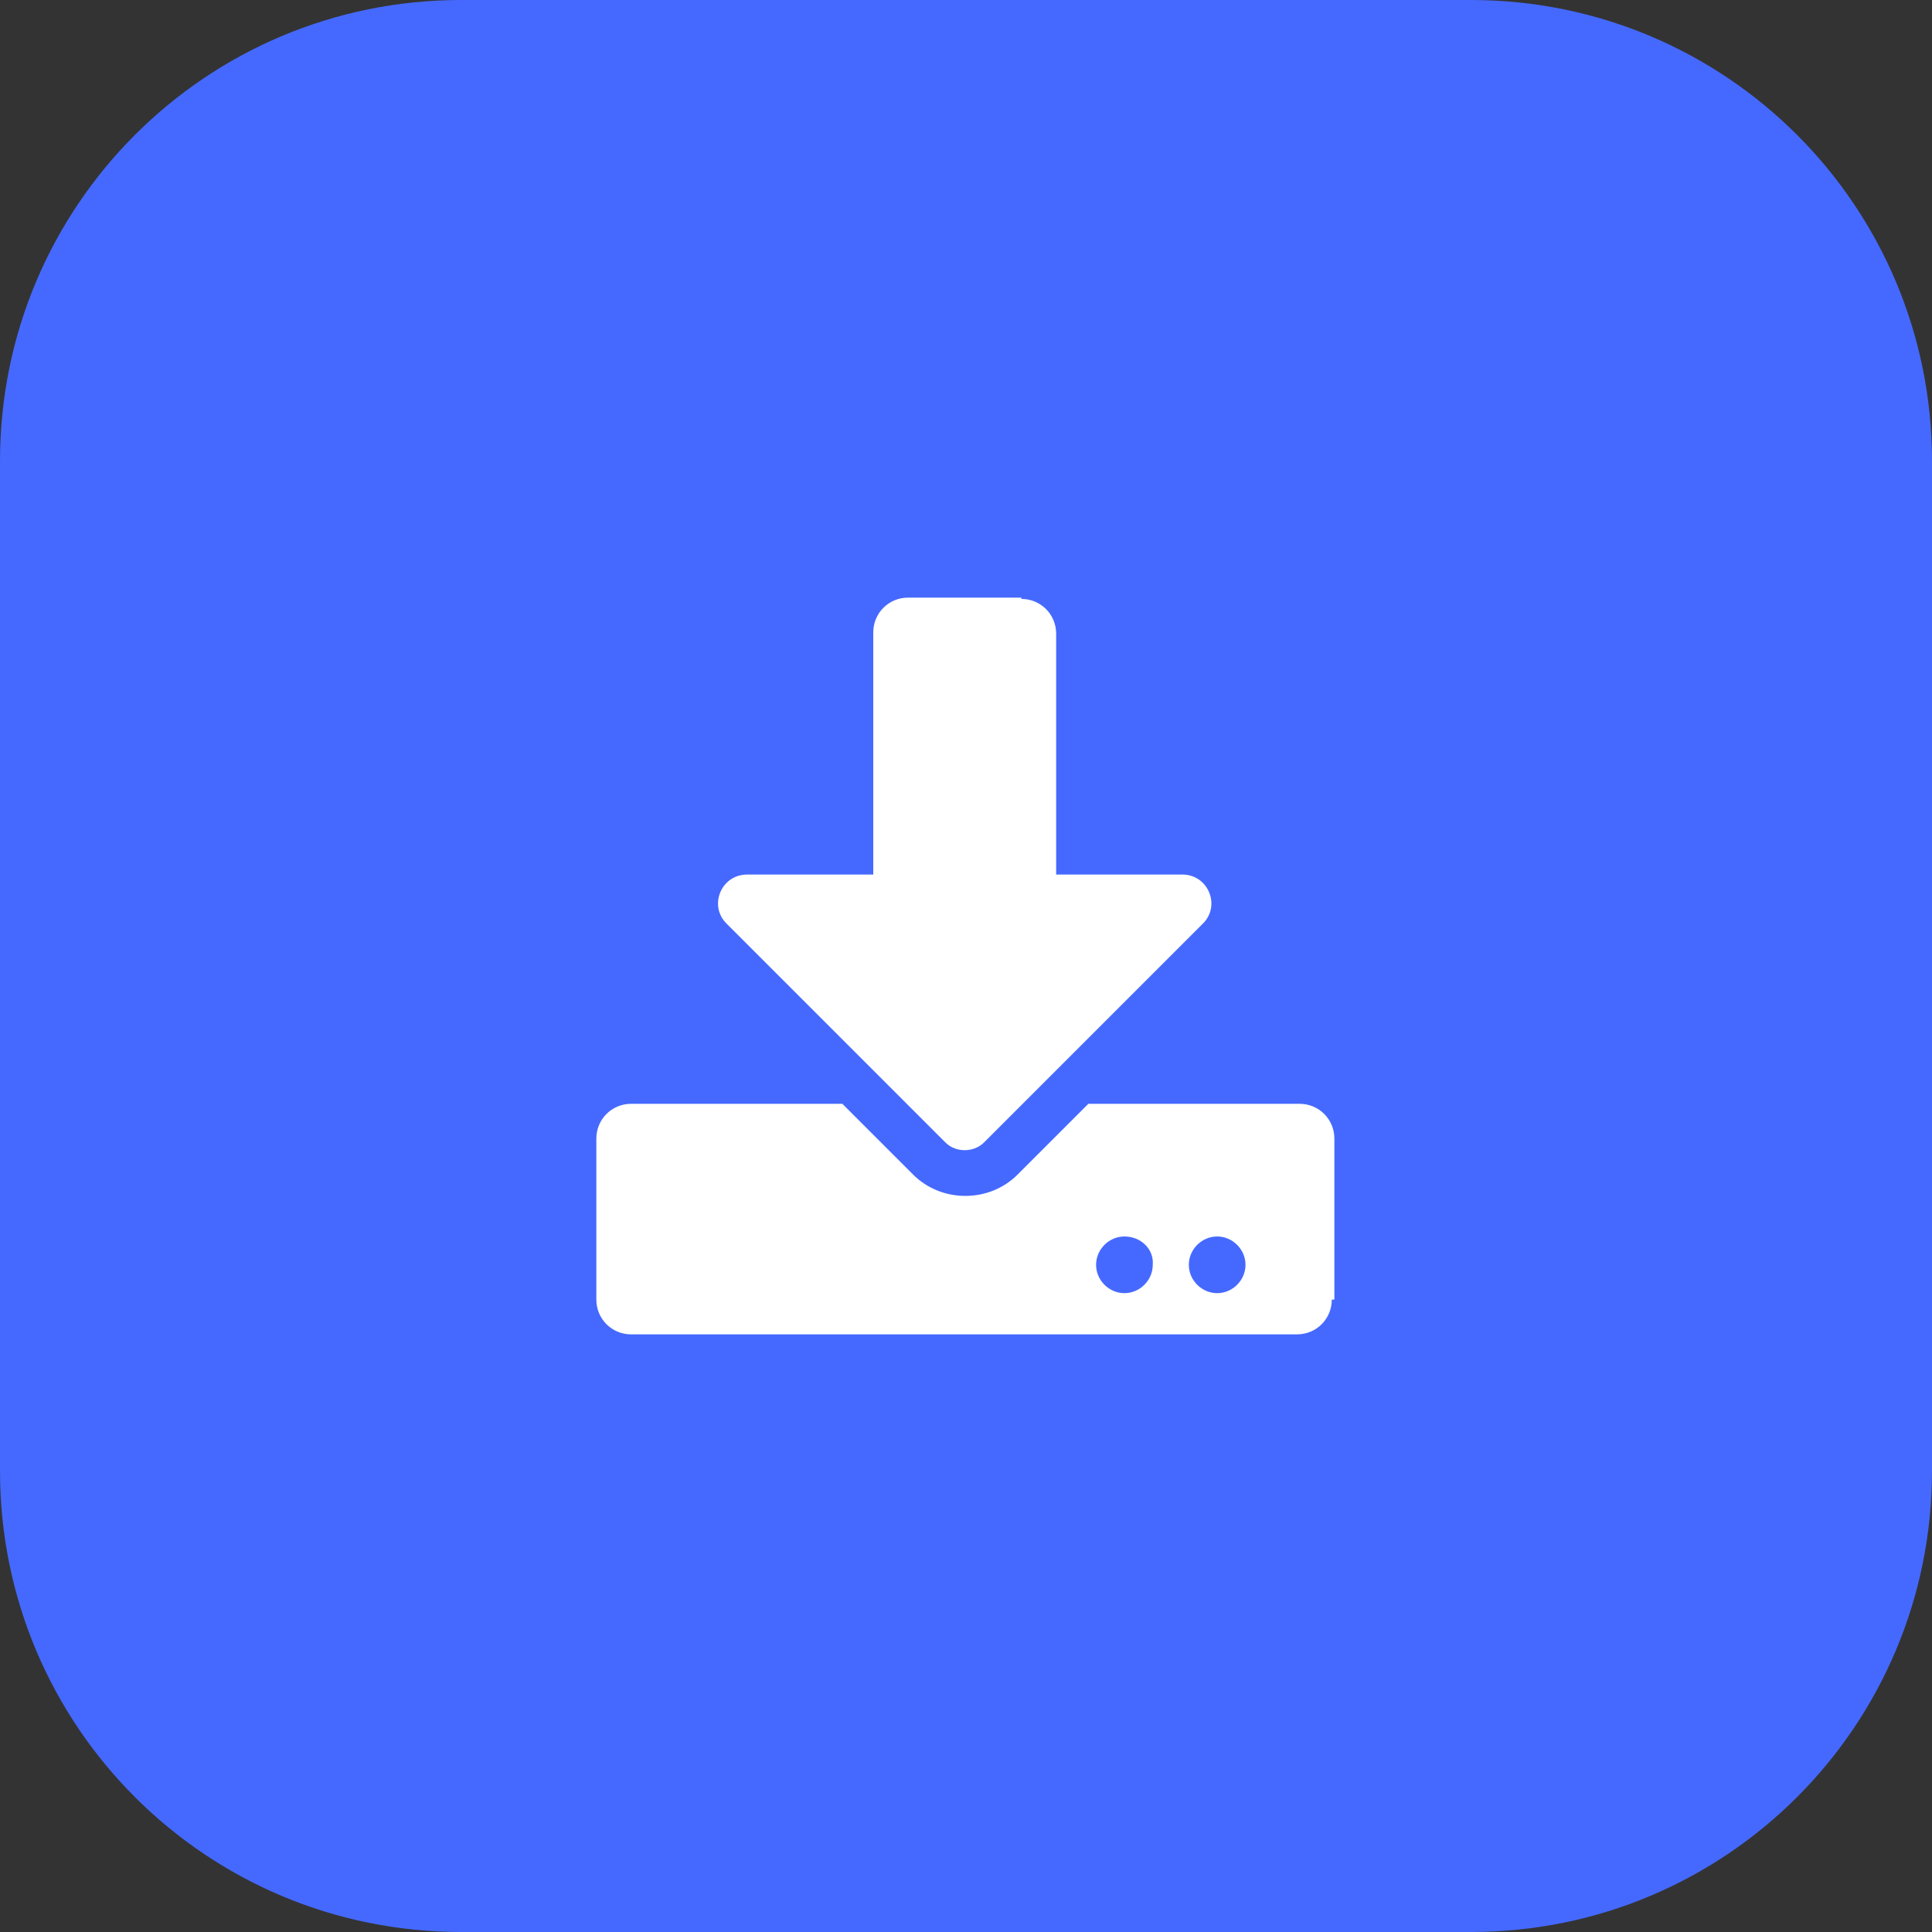
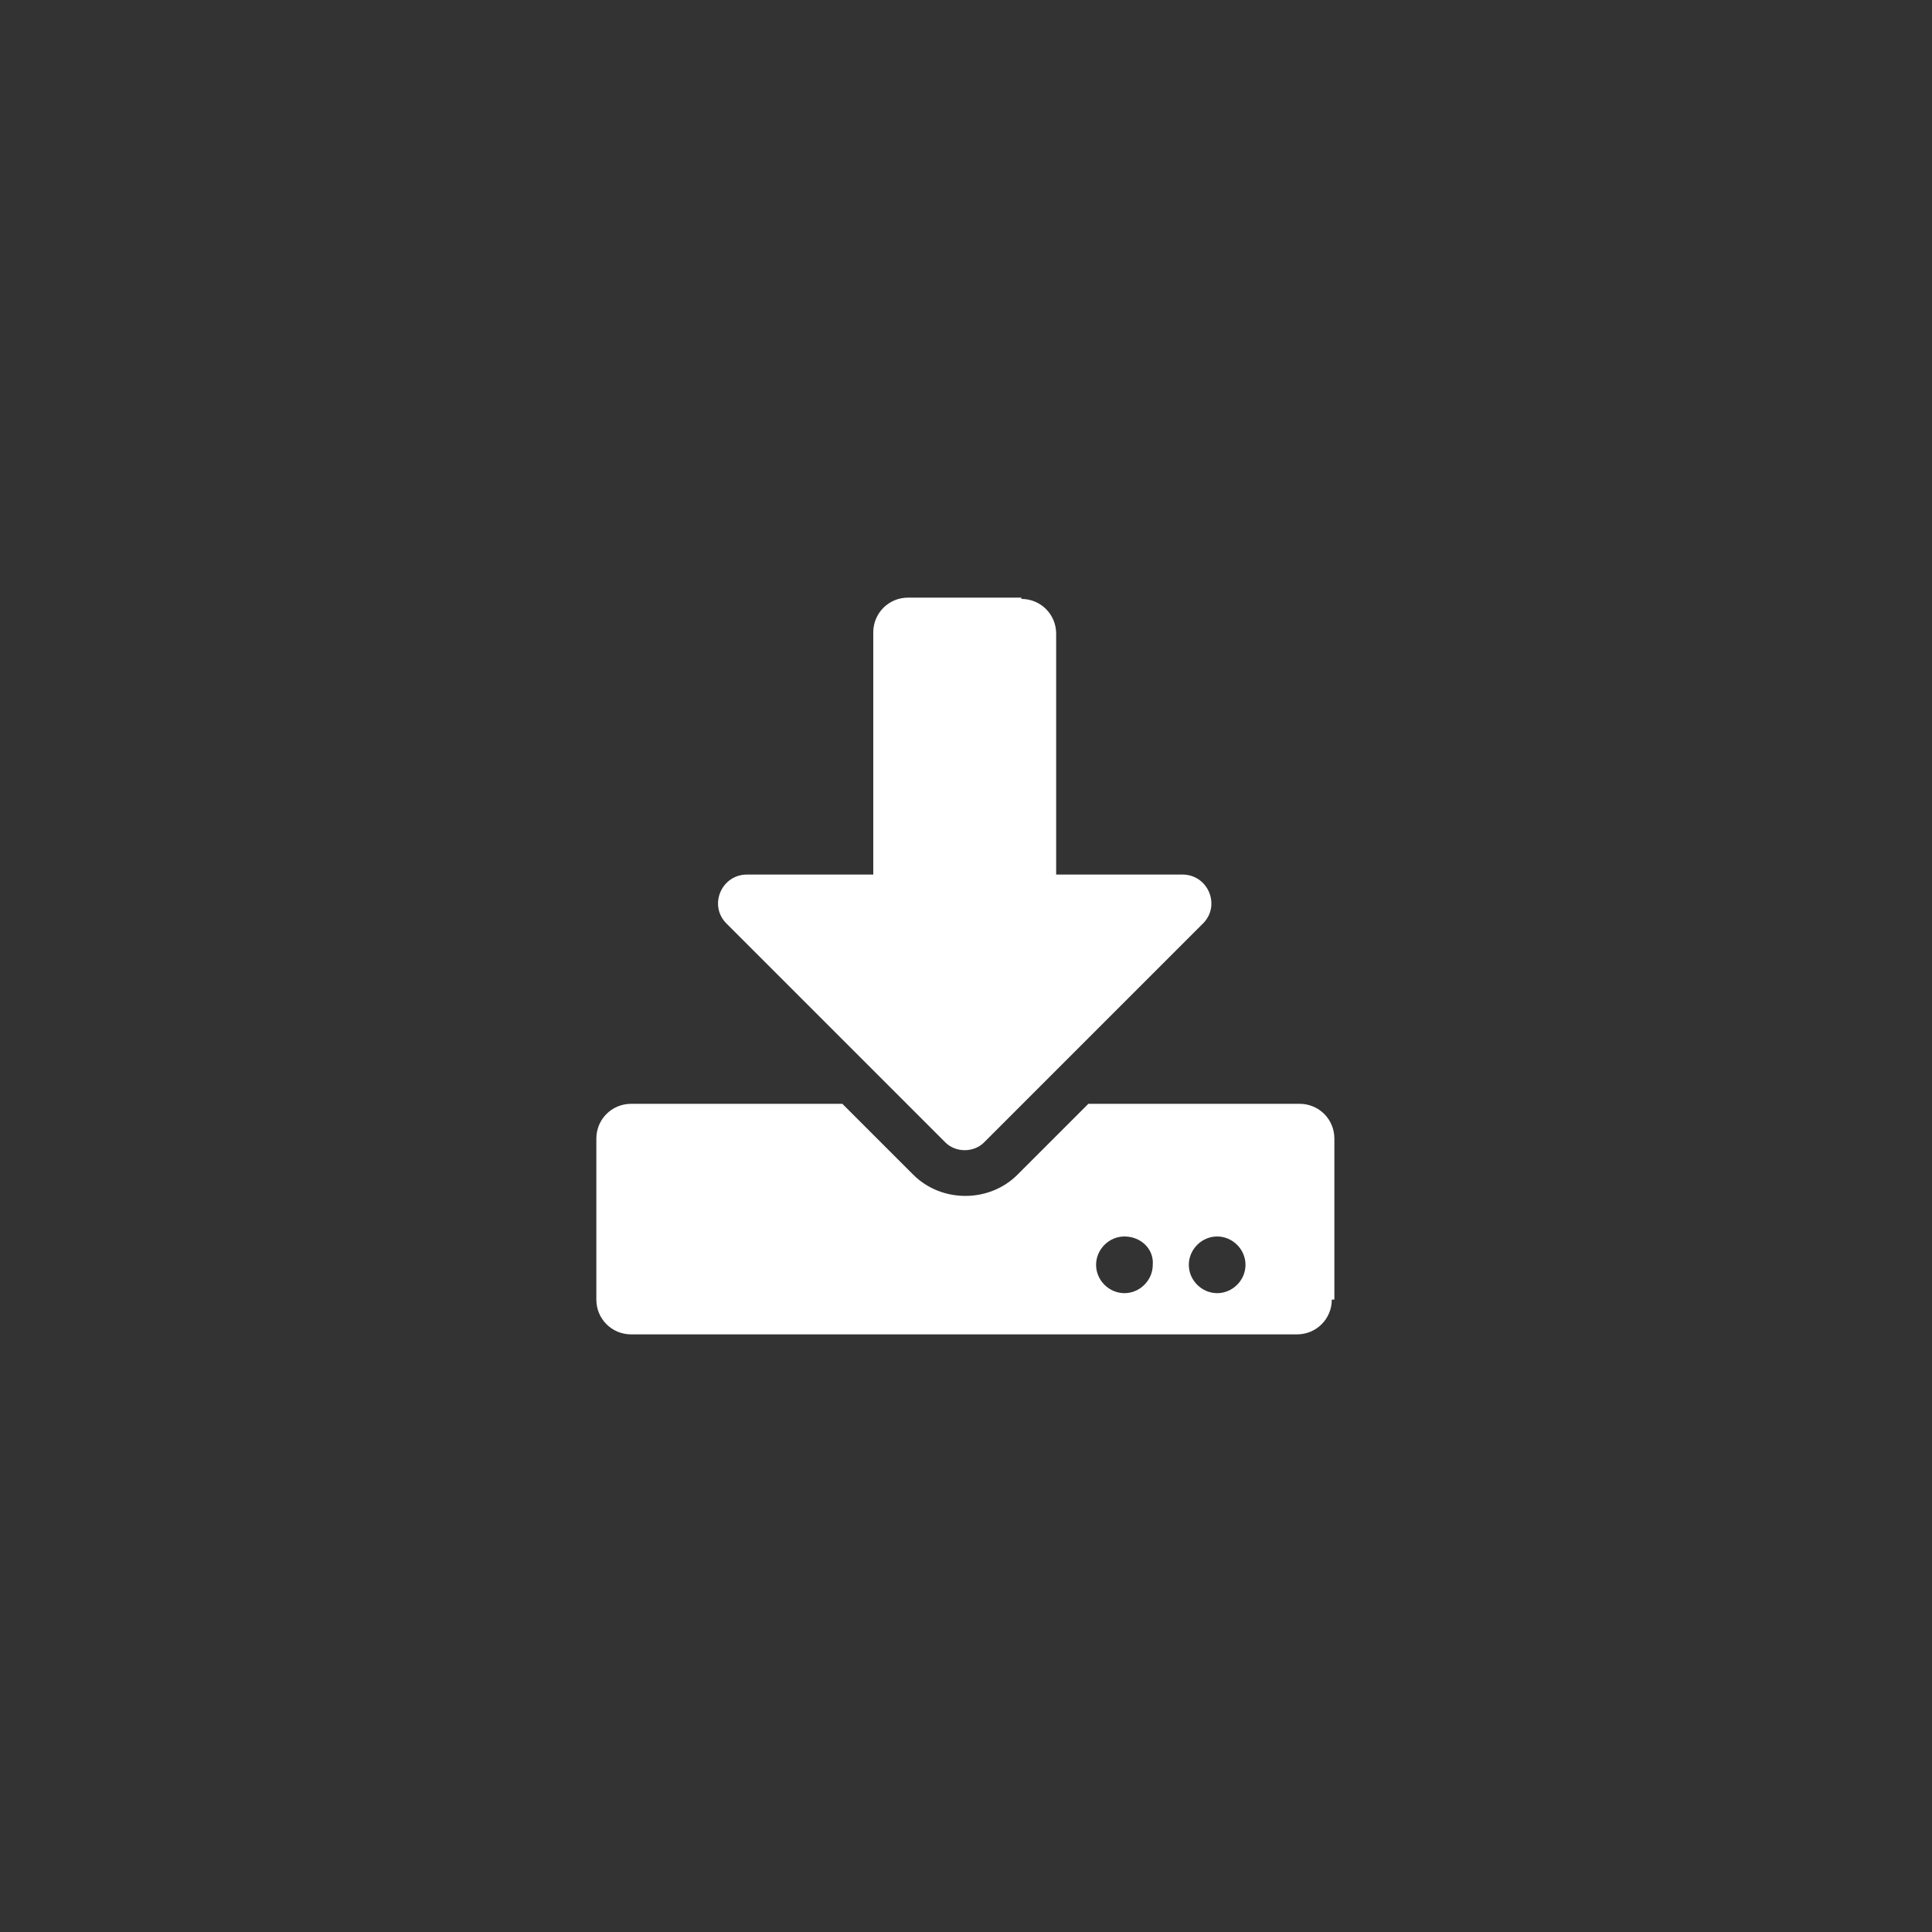
<svg xmlns="http://www.w3.org/2000/svg" version="1.1" id="Layer_1" x="0px" y="0px" viewBox="0 0 150 150" style="enable-background:new 0 0 150 150;" xml:space="preserve">
  <rect x="0" y="0" width="150" height="150" fill="#333333" stroke="none" />
  <style type="text/css">
	.st0{fill:#4569FF;}
	.st1{fill:#FFFFFF;}
</style>
-   <path class="st0" d="M114.2,150H35.8C16,150,0,134,0,114.2V35.8C0,16,16,0,35.8,0h78.4C134,0,150,16,150,35.8v78.4  C150,134,134,150,114.2,150z" />
  <g>
    <path class="st1" d="M103.4,100.9c0,1.5-1.2,2.7-2.7,2.7H49c-1.5,0-2.7-1.2-2.7-2.7V88.4c0-1.5,1.2-2.7,2.7-2.7h16.4l5.5,5.5   c2.2,2.2,5.9,2.2,8.1,0l5.5-5.5h16.4c1.5,0,2.7,1.2,2.7,2.7V100.9z M79.3,46.5c1.5,0,2.7,1.2,2.7,2.7v18.7h9.8c2,0,3,2.4,1.6,3.8   l-17,17c-0.8,0.8-2.2,0.8-3,0l-17-17c-1.4-1.4-0.4-3.8,1.6-3.8h9.8V49.1c0-1.5,1.2-2.7,2.7-2.7H79.3z M87.3,96   c-1.2,0-2.2,1-2.2,2.2c0,1.2,1,2.2,2.2,2.2c1.2,0,2.2-1,2.2-2.2C89.6,97,88.6,96,87.3,96z M94.5,96c-1.2,0-2.2,1-2.2,2.2   c0,1.2,1,2.2,2.2,2.2c1.2,0,2.2-1,2.2-2.2C96.7,97,95.7,96,94.5,96z" />
  </g>
</svg>